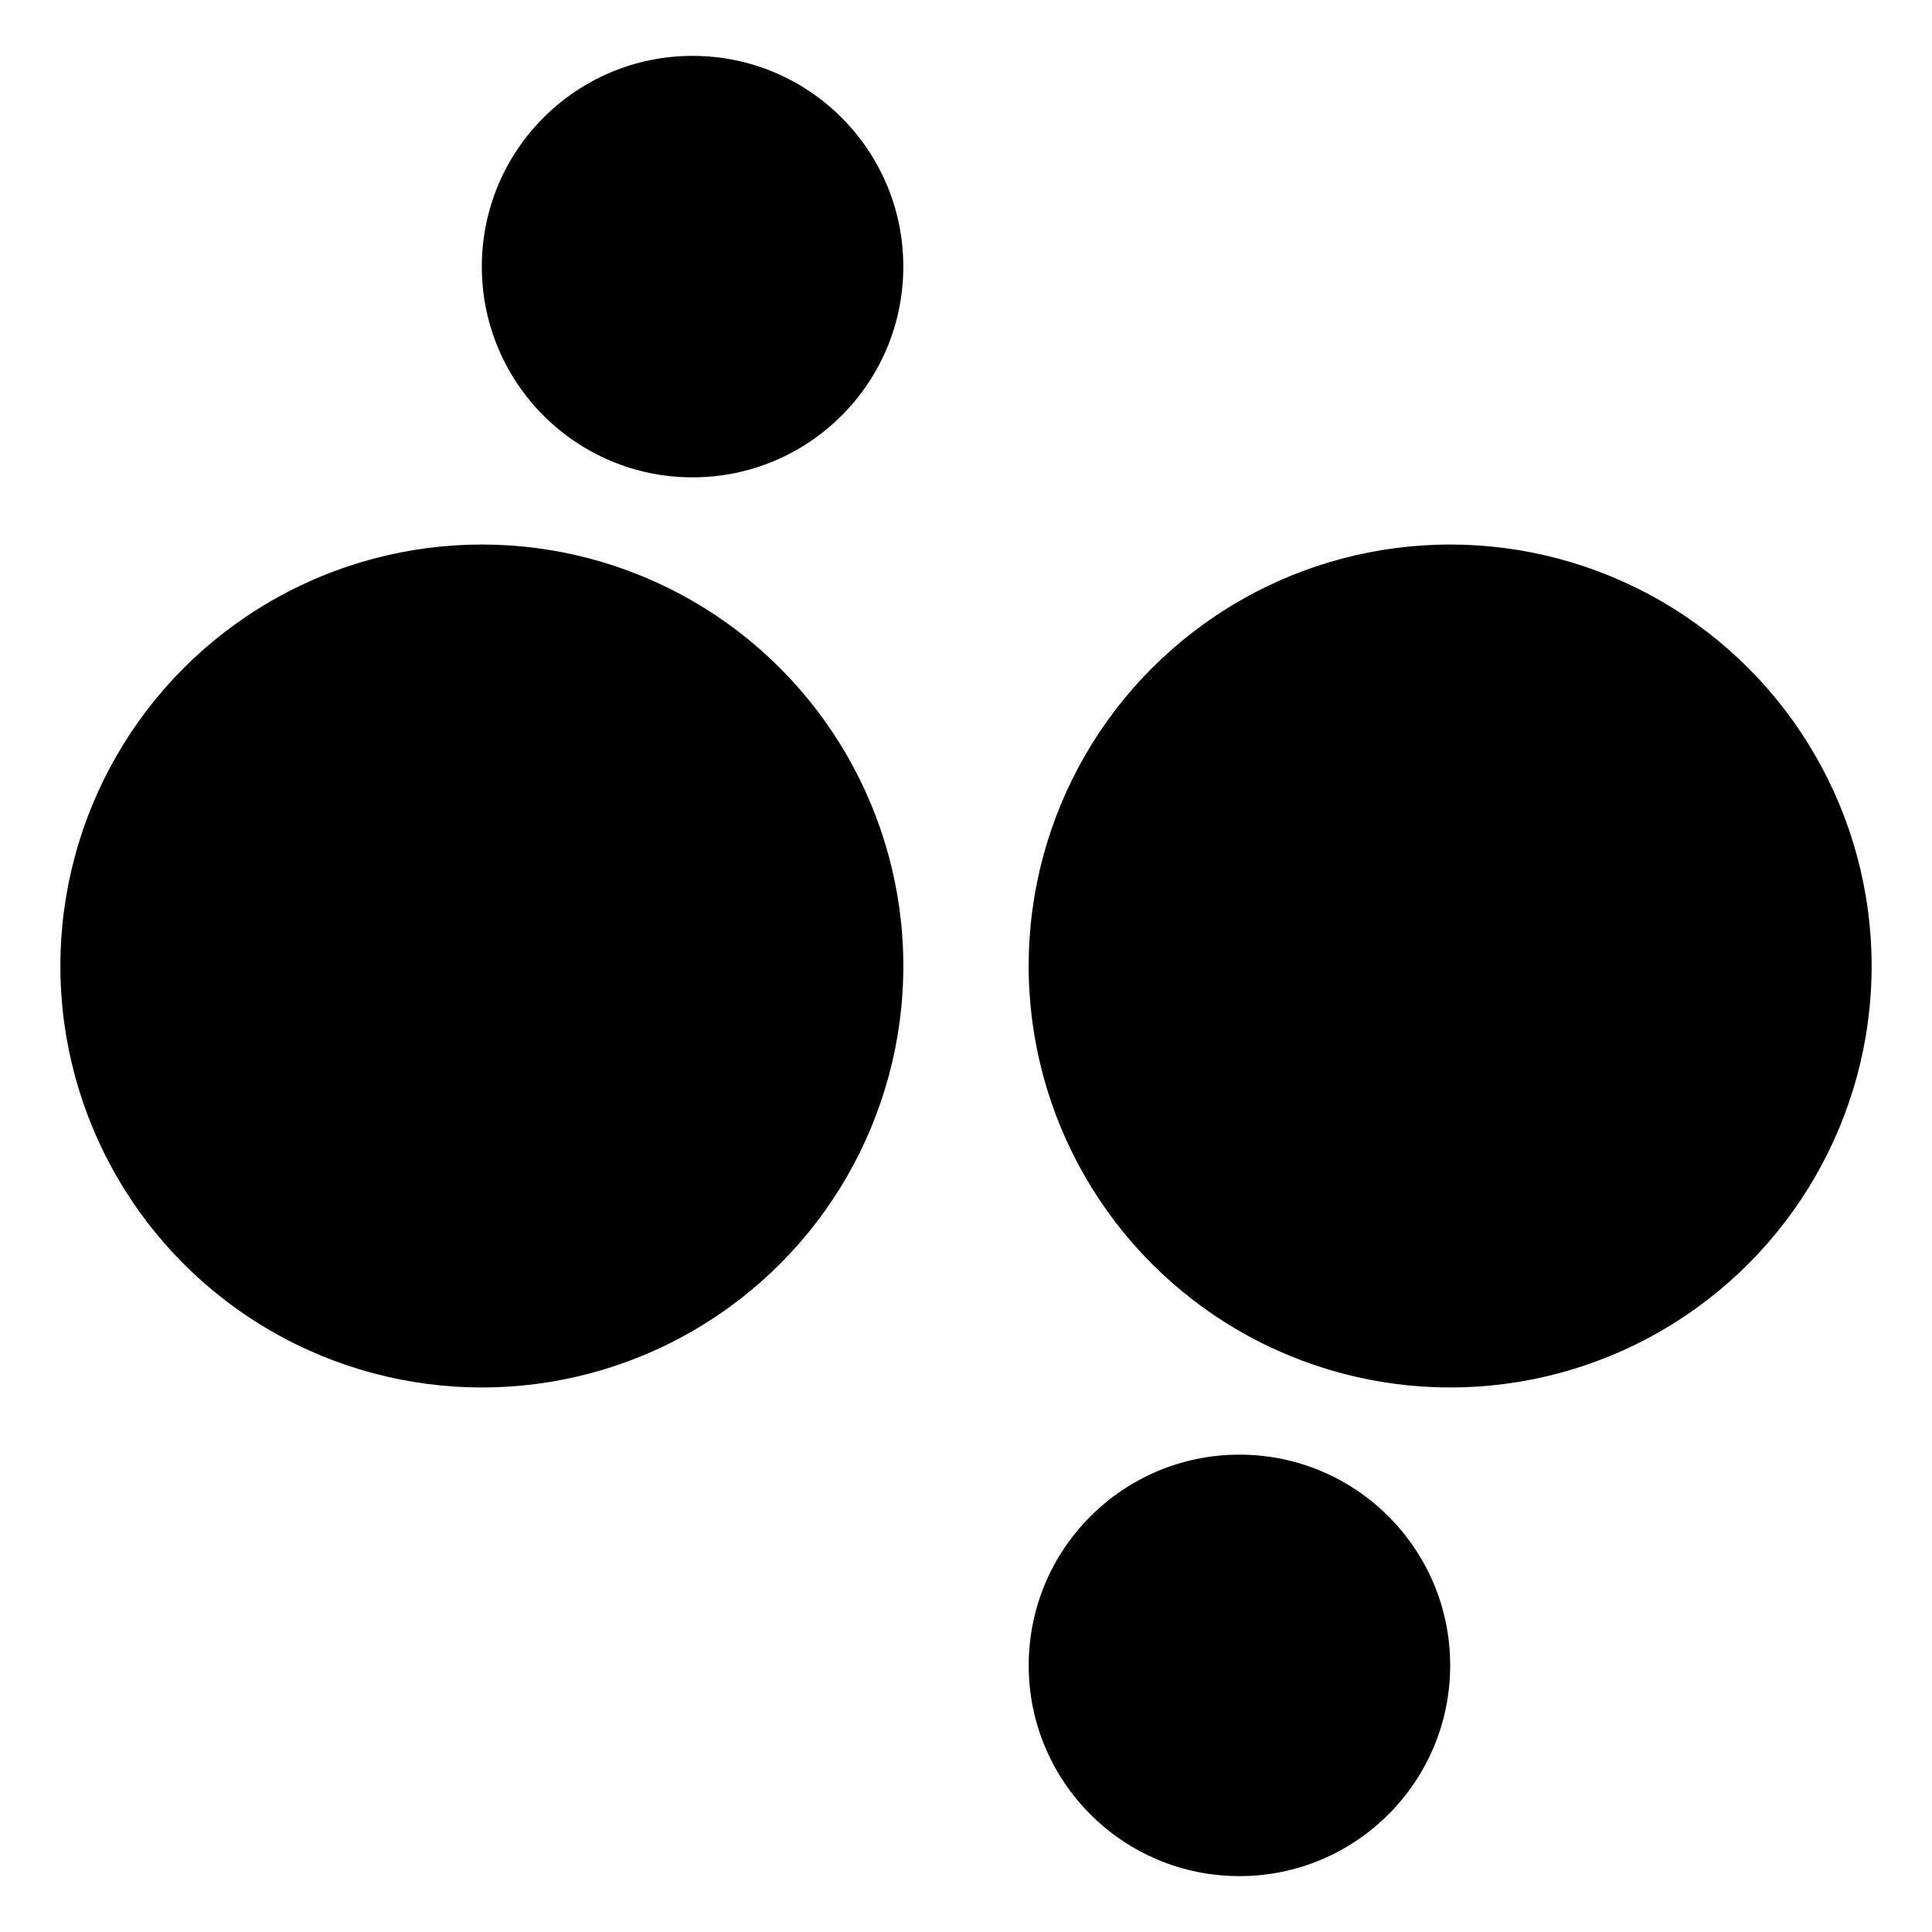
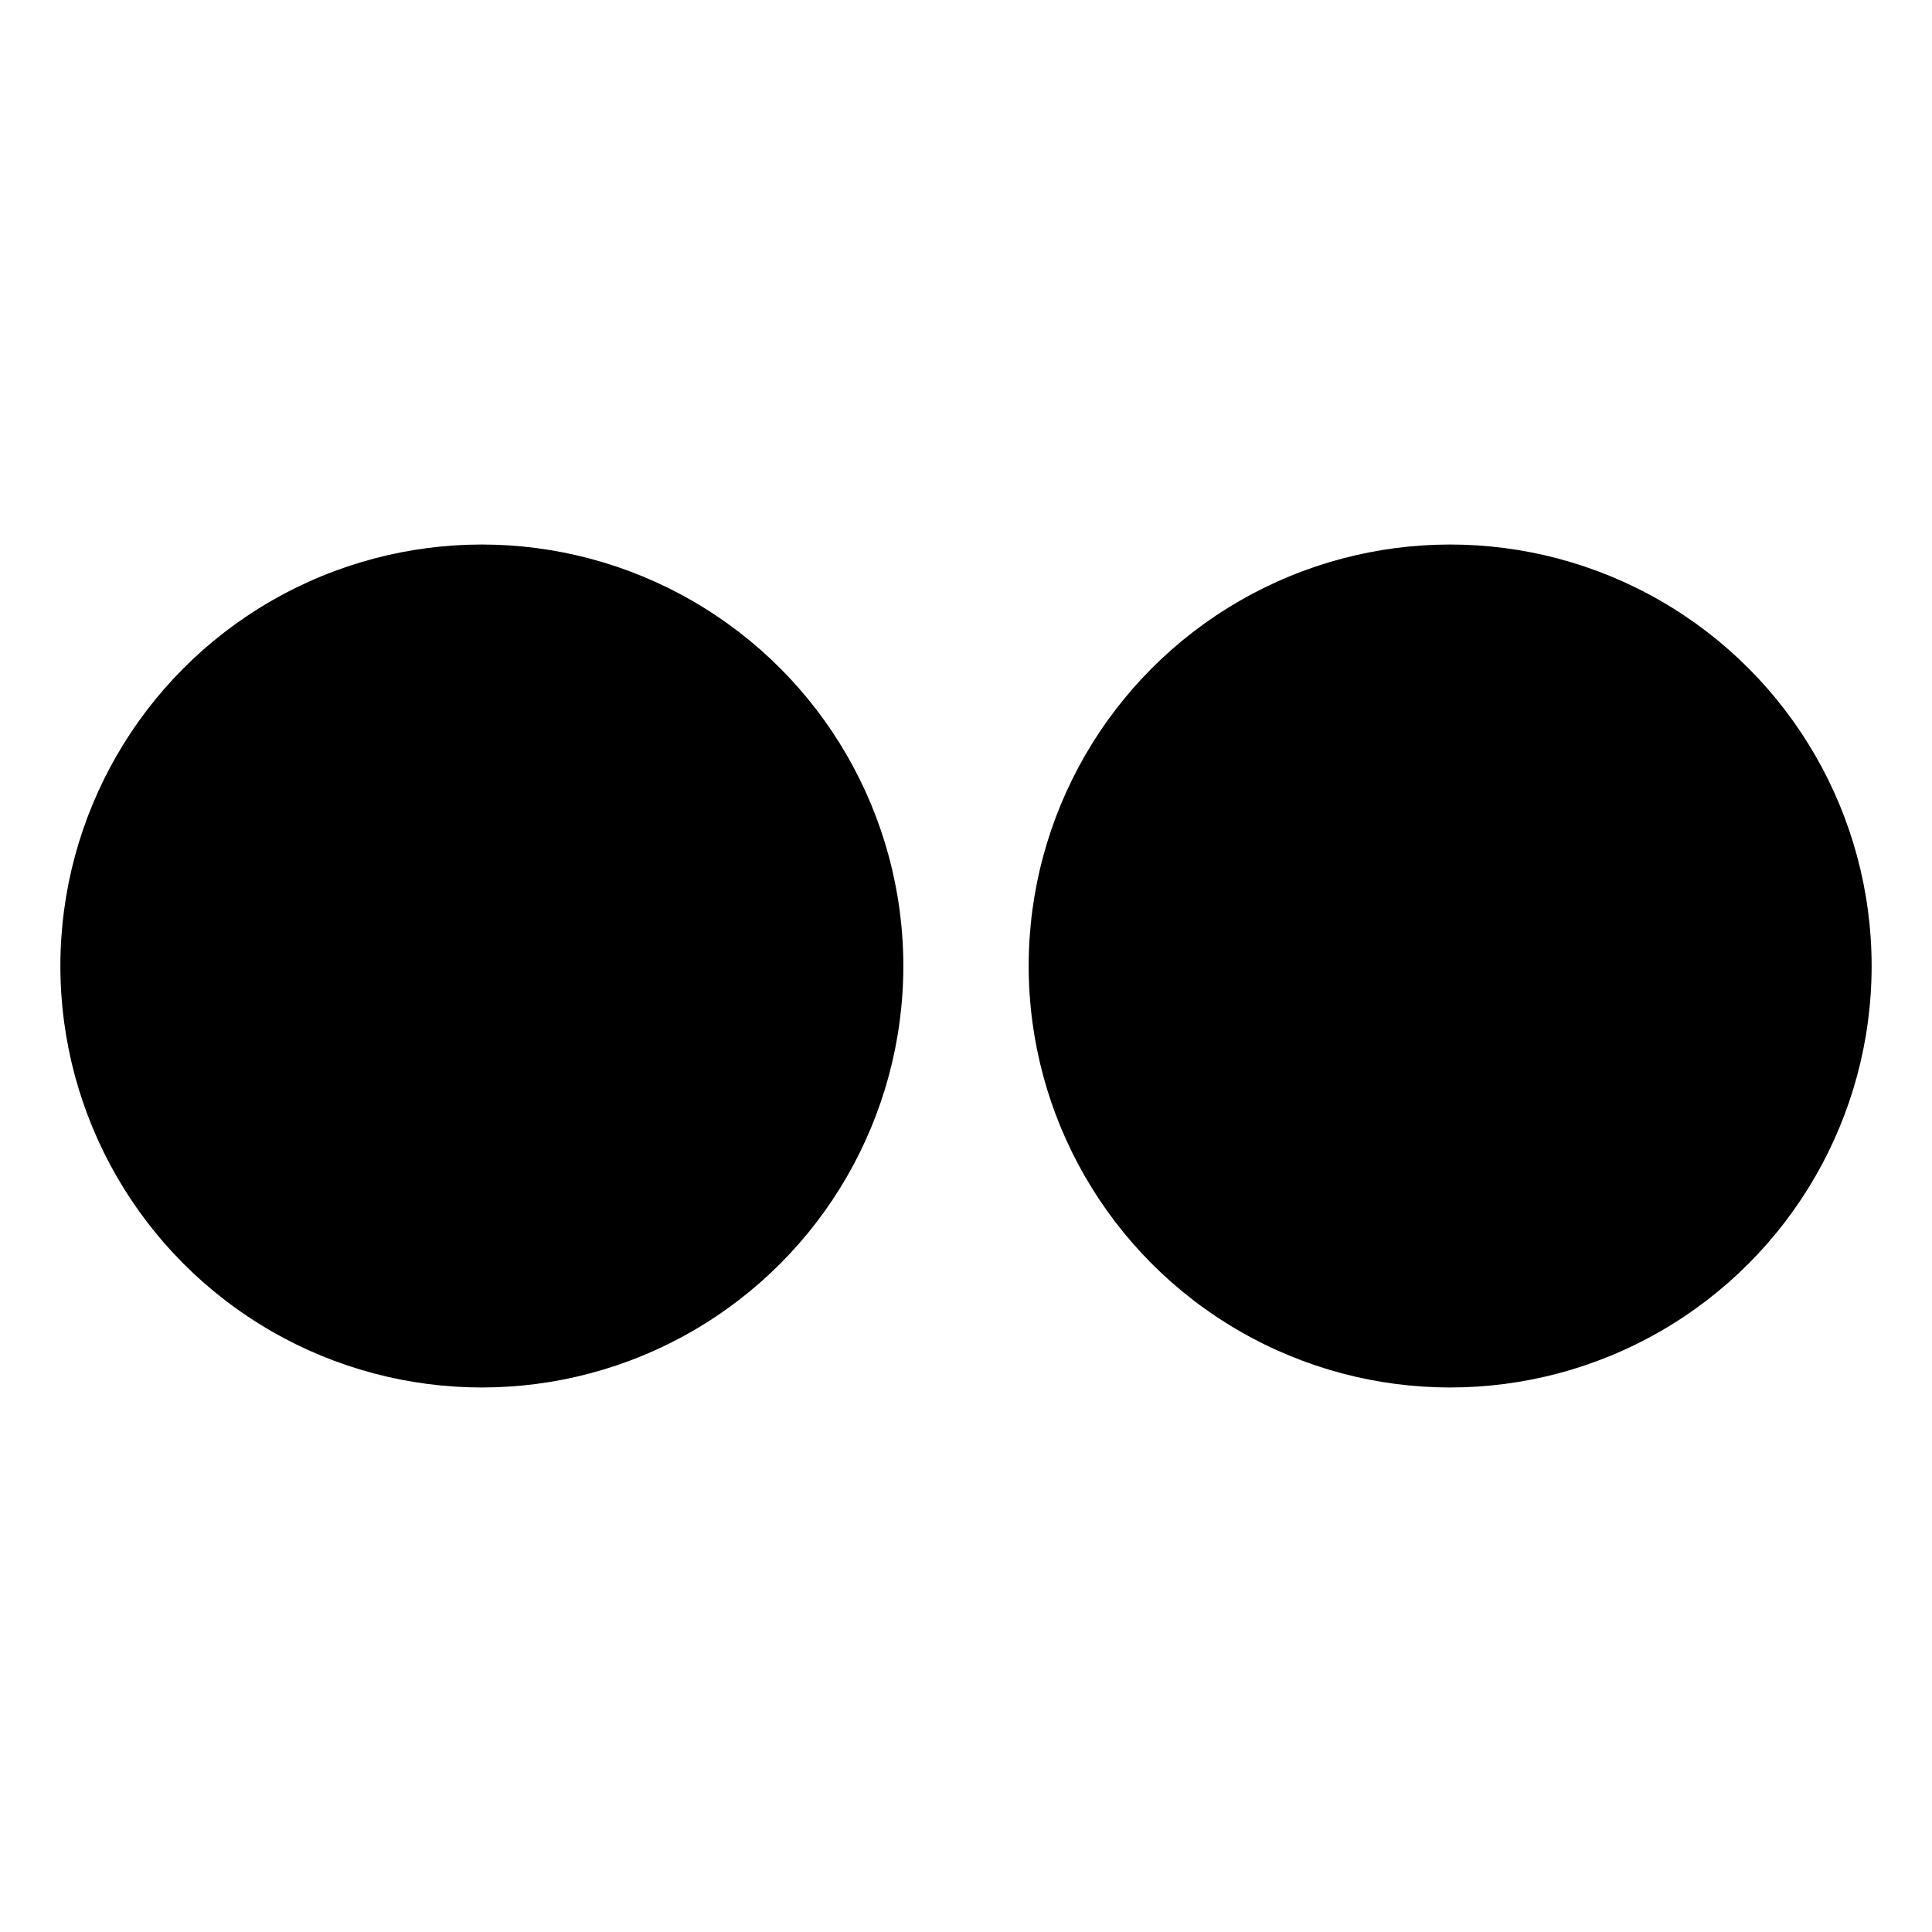
<svg xmlns="http://www.w3.org/2000/svg" version="1.1" id="Layer_1" x="0px" y="0px" viewBox="0 0 64 64" style="enable-background:new 0 0 64 64;" xml:space="preserve">
  <g>
    <g>
      <circle cx="48.038" cy="32" r="13.962" />
-       <circle cx="41.058" cy="55.168" r="6.981" />
      <circle cx="15.962" cy="32" r="13.962" />
-       <circle cx="22.942" cy="8.832" r="6.981" />
    </g>
  </g>
</svg>